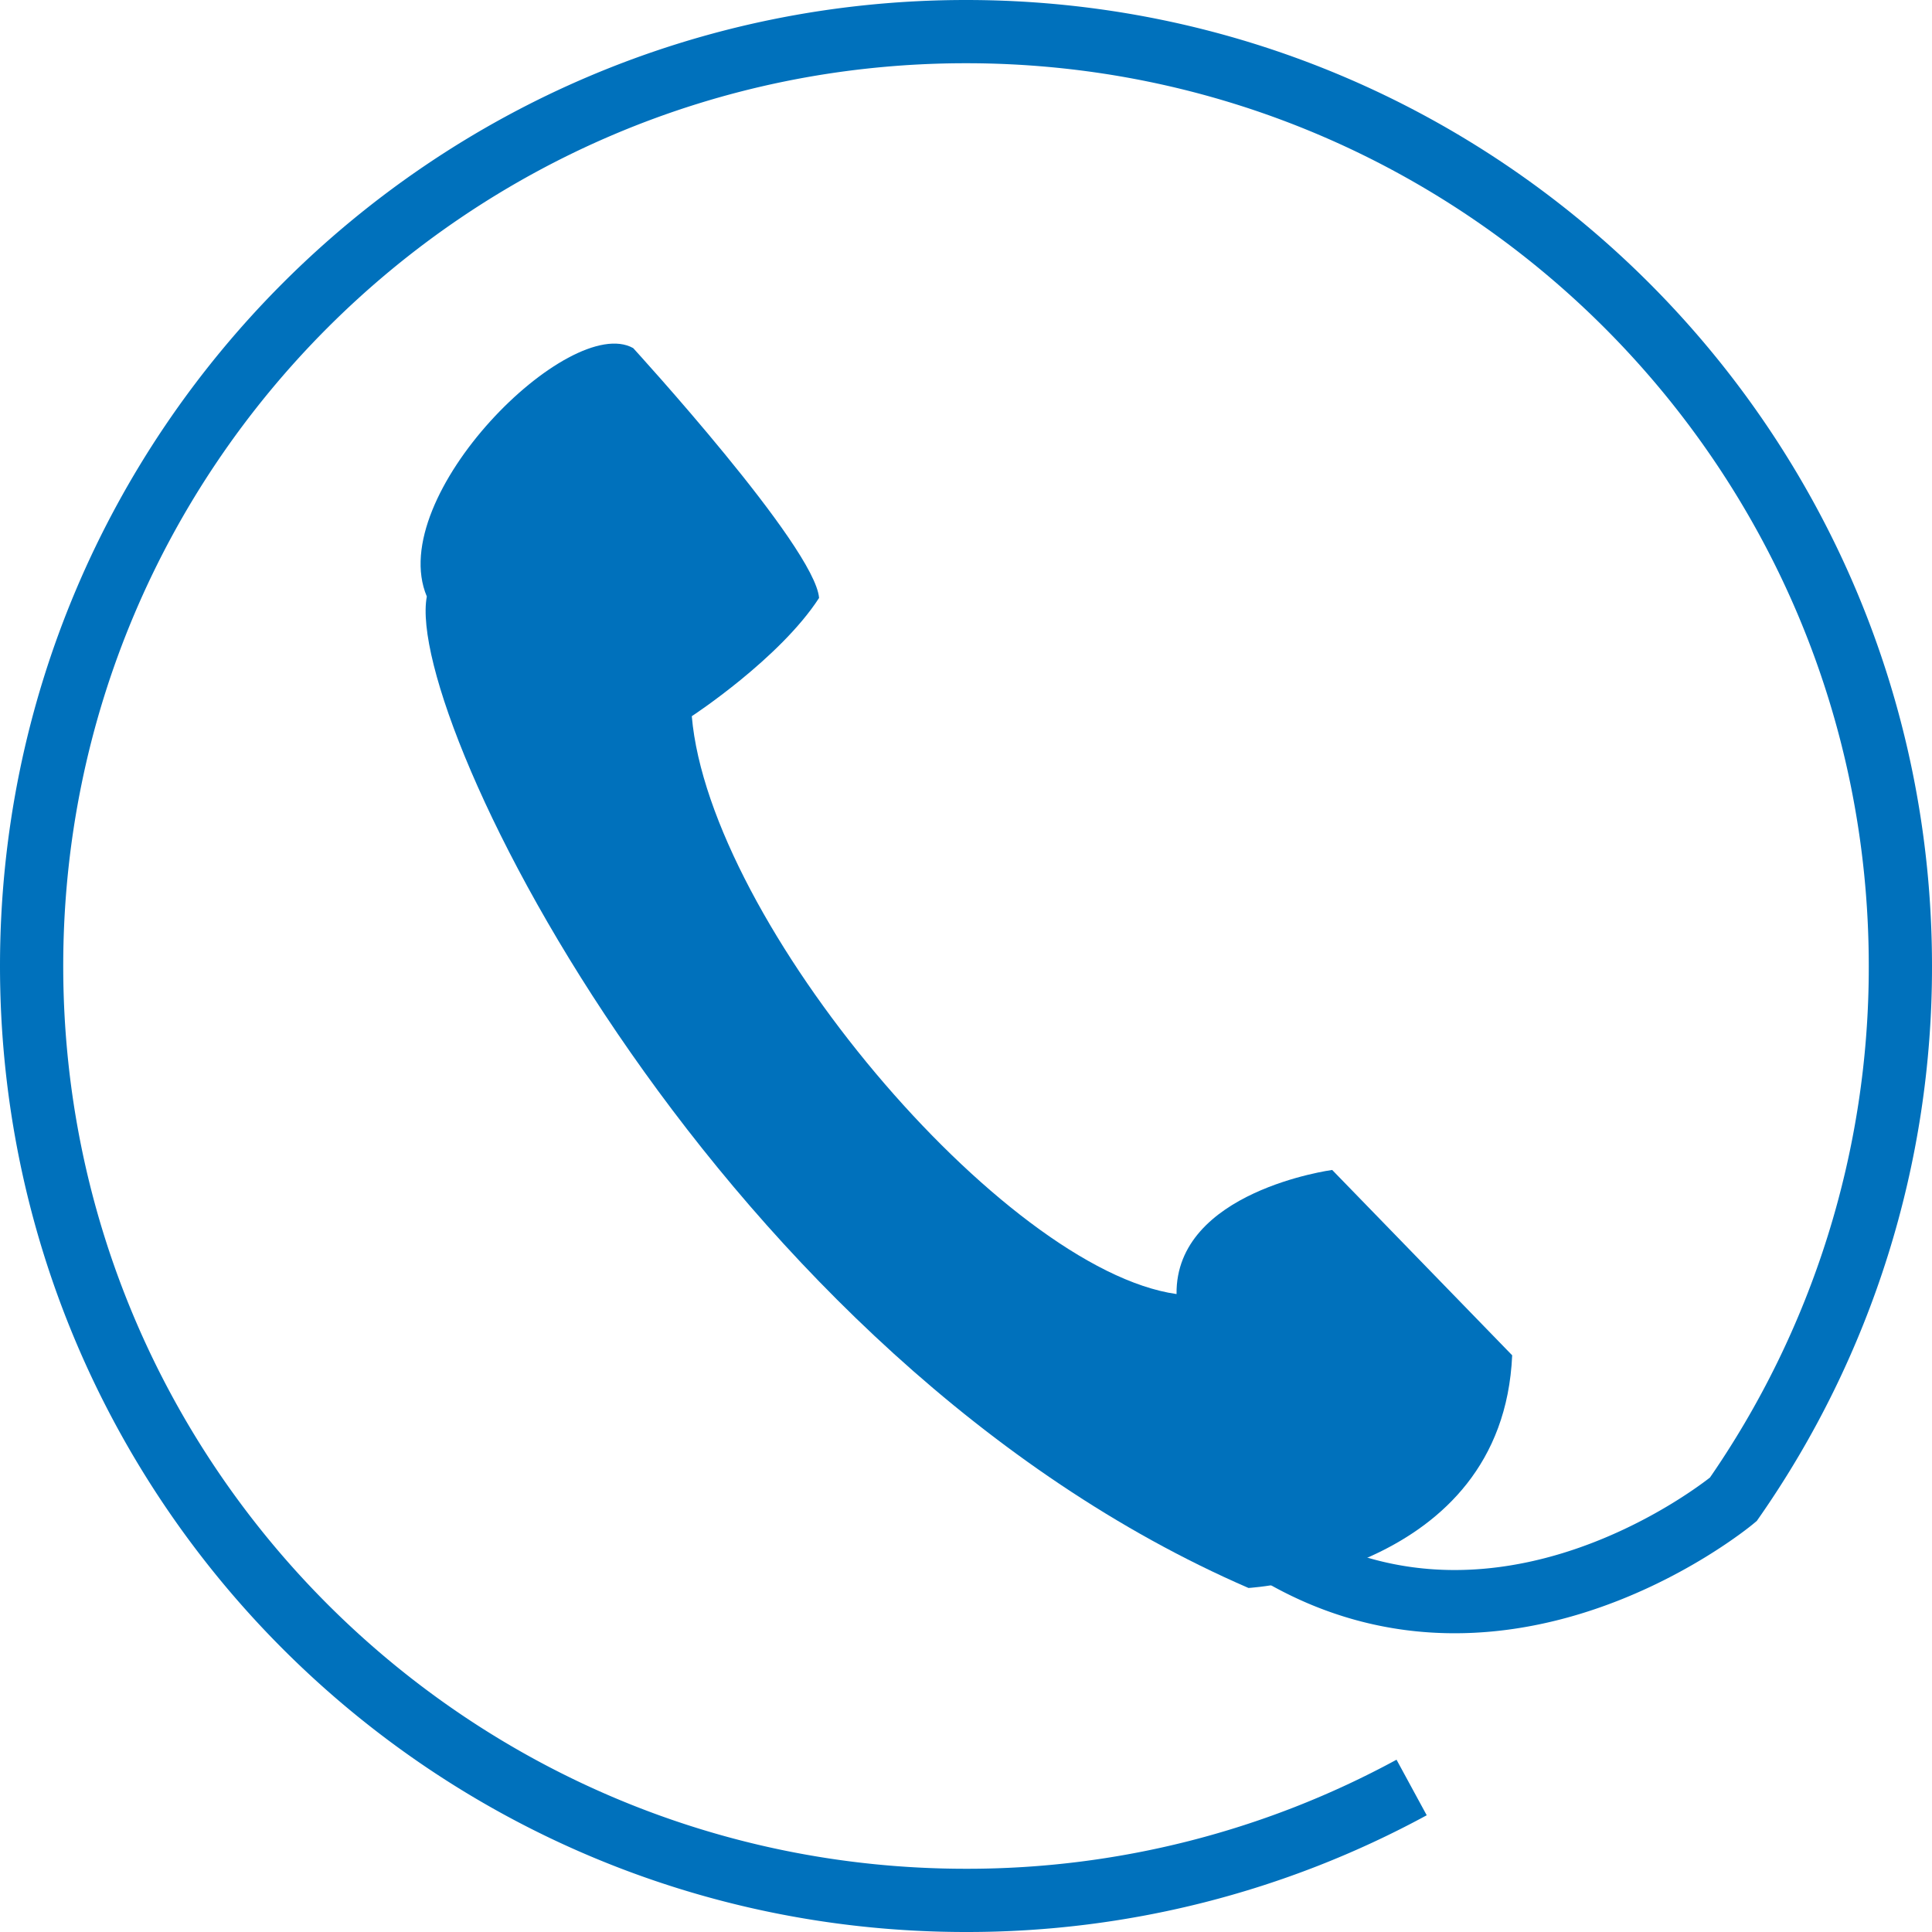
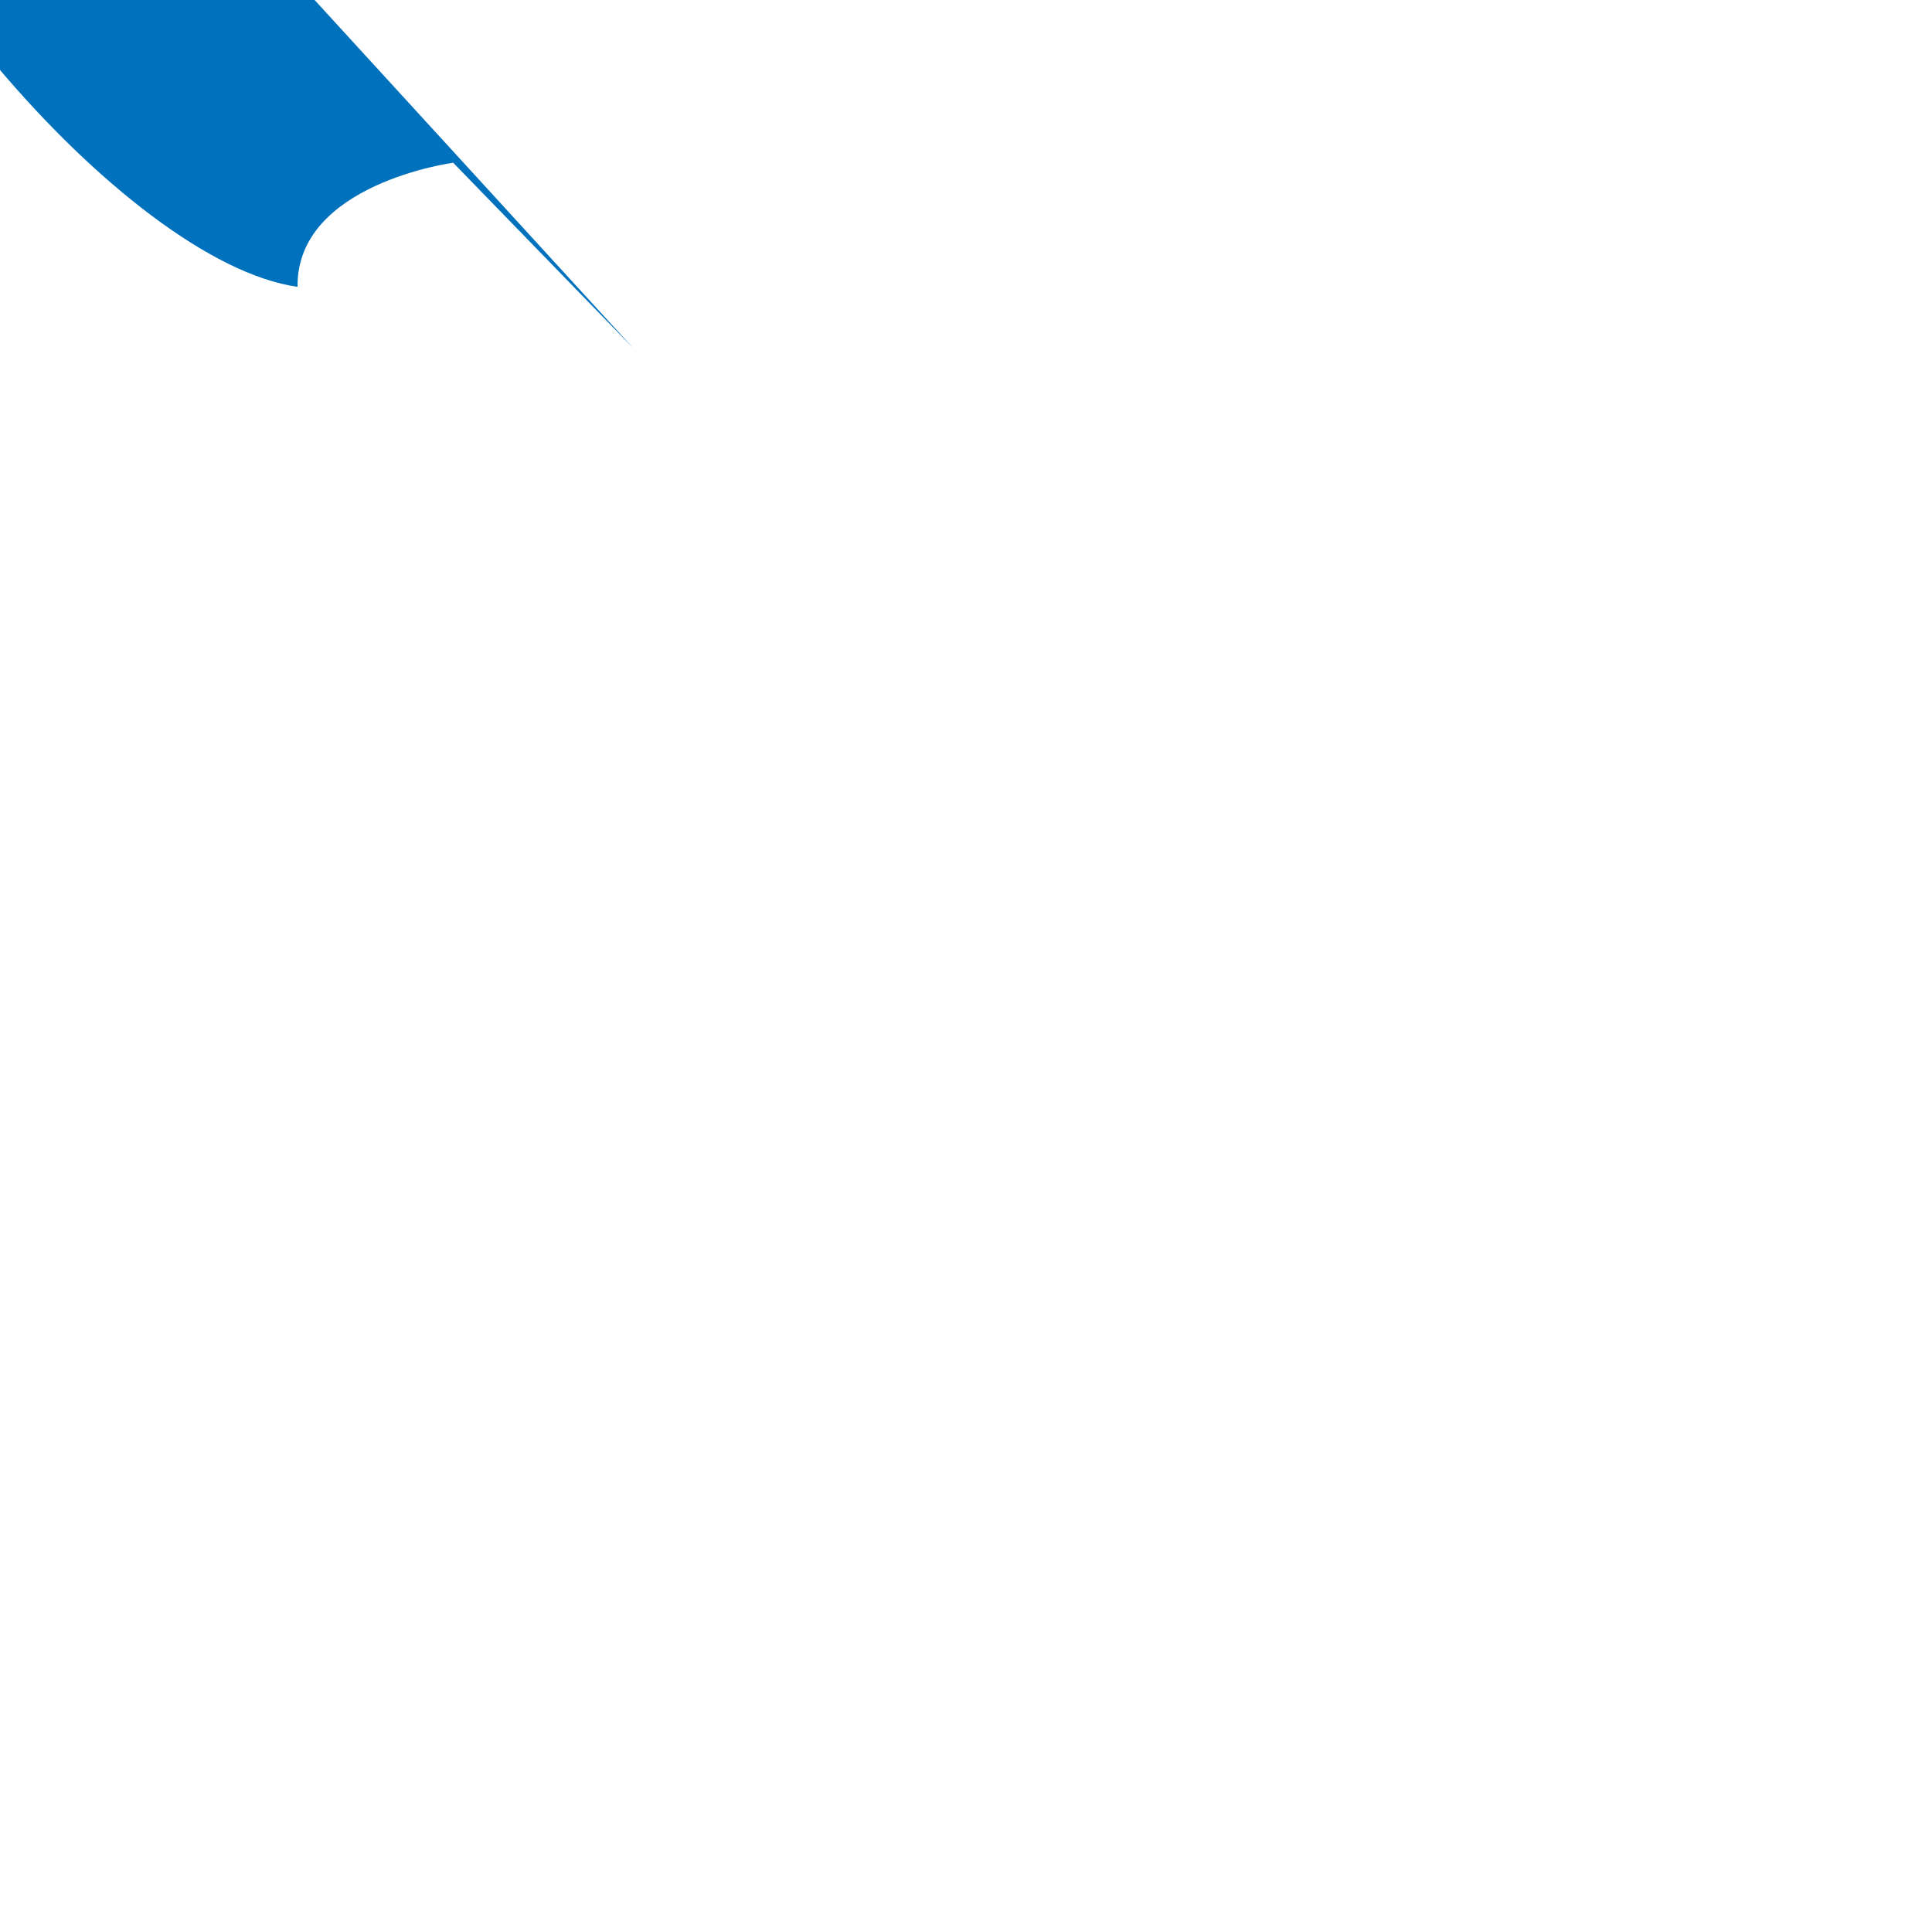
<svg xmlns="http://www.w3.org/2000/svg" id="Слой_1" data-name="Слой 1" viewBox="0 0 825 825">
  <defs>
    <style>.cls-1{fill:#0071bc;}.cls-2{fill:none;stroke:#0071bc;stroke-miterlimit:10;stroke-width:27px;}</style>
  </defs>
-   <path class="cls-1" d="M741.38,237.64c-27.16-15.15-106.21,63.19-88.12,106.07-9.94,52.85,125.15,325.48,350.87,423.38,0,0,108.51-6.23,112.6-99.35l-76.86-79.15s-67,9-66.46,53c-74.23-10.51-199.44-158.74-207-246.76,0,0,37.56-24.56,54.35-50.49C819.08,322.54,741.38,237.64,741.38,237.64Z" transform="translate(-471 -89)" />
-   <path class="cls-2" d="M1073.79,852.29A397.31,397.31,0,0,1,883.5,900.5c-220.36,0-399-178.64-399-399s178.64-399,399-399,399,178.64,399,399a397.14,397.14,0,0,1-71.35,227.76S1099.5,822.5,994.5,736.5" transform="translate(-471 -89)" />
+   <path class="cls-1" d="M741.38,237.64l-76.86-79.15s-67,9-66.46,53c-74.23-10.51-199.44-158.74-207-246.76,0,0,37.56-24.56,54.35-50.49C819.08,322.54,741.38,237.64,741.38,237.64Z" transform="translate(-471 -89)" />
</svg>